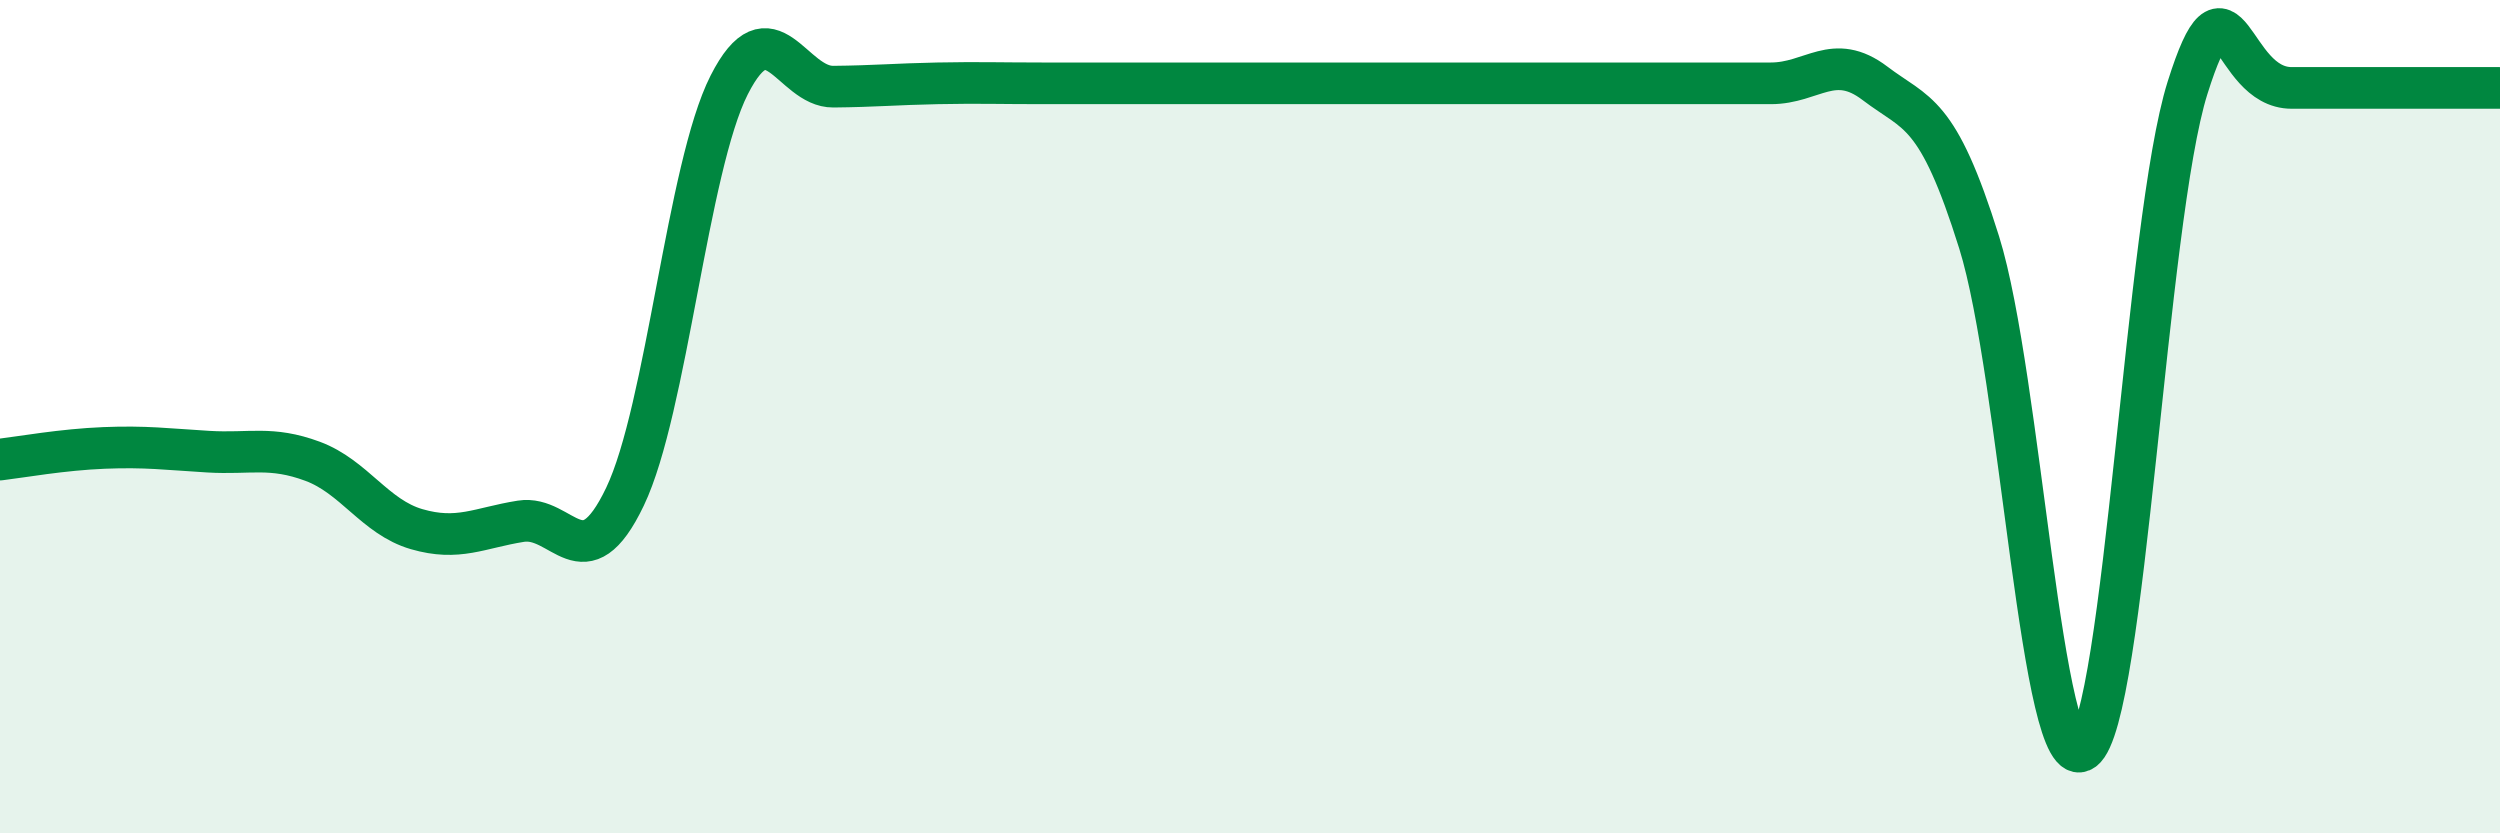
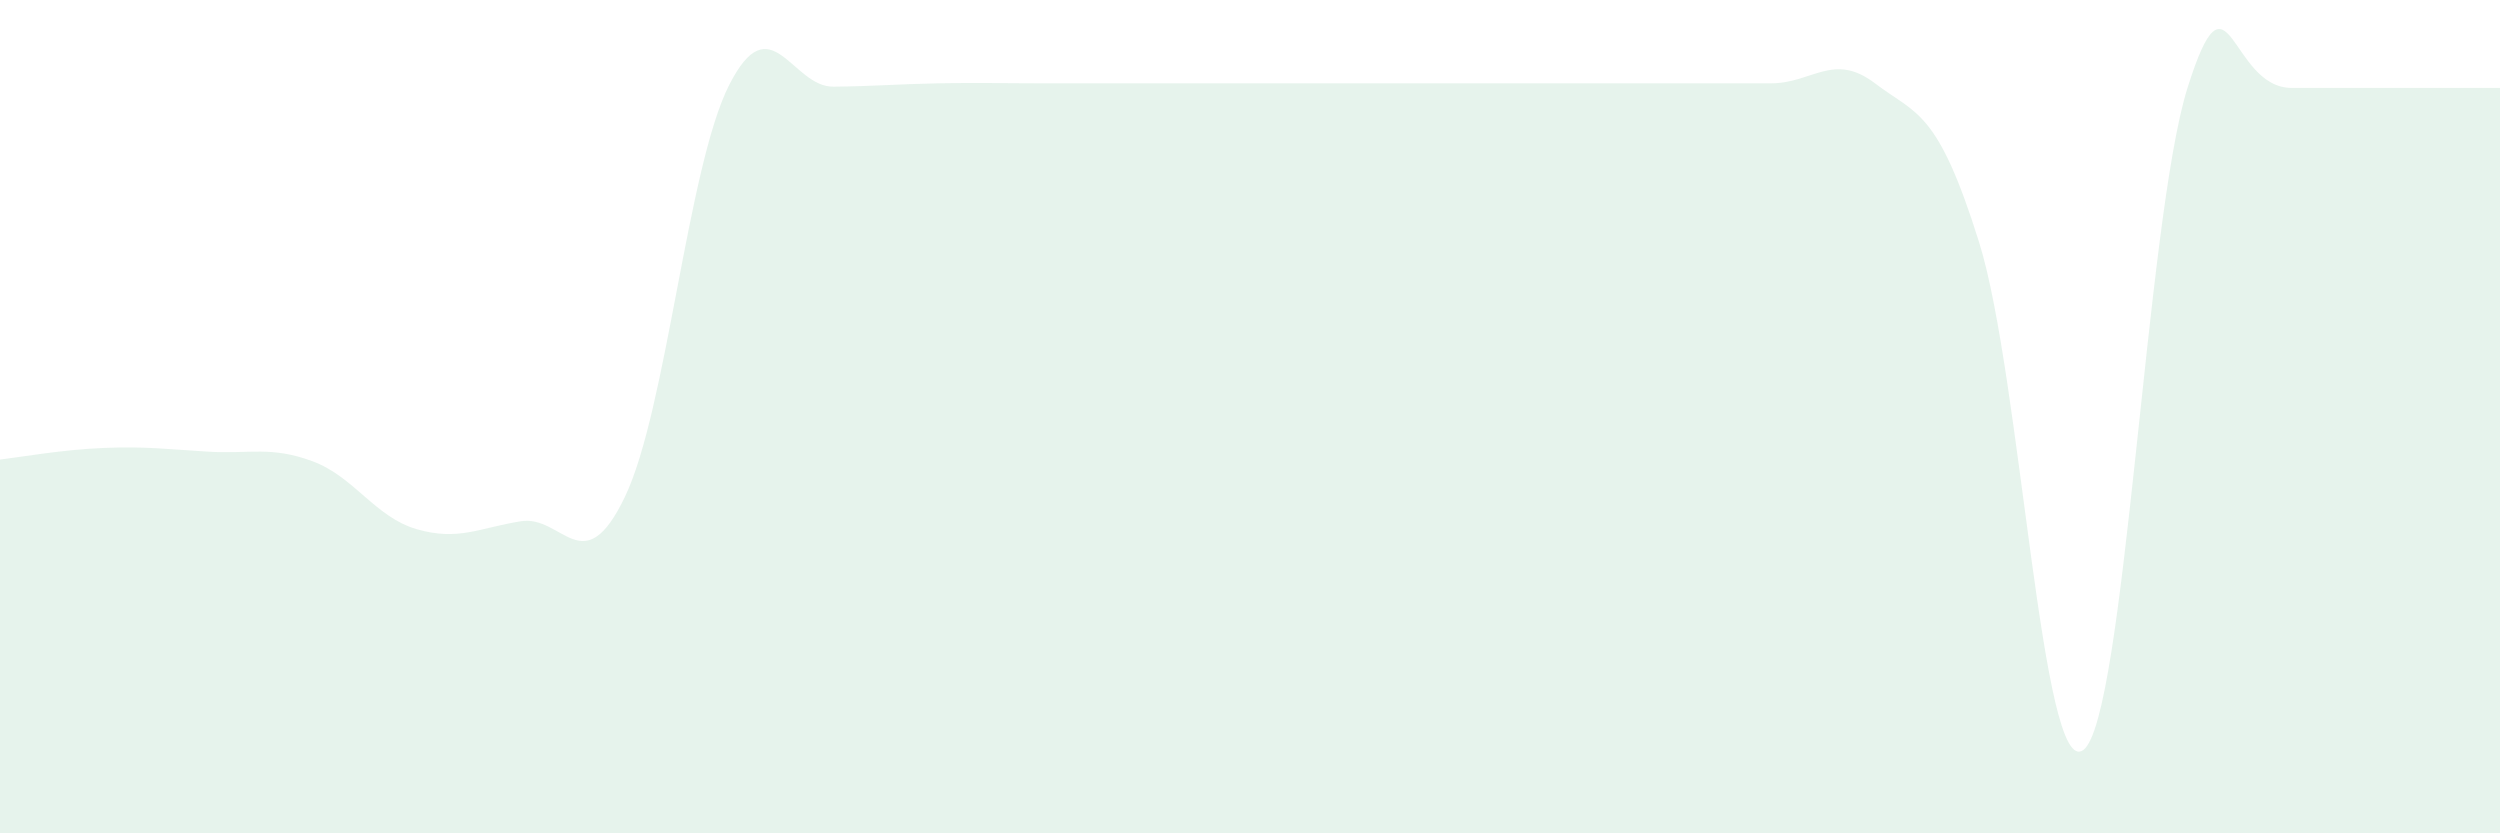
<svg xmlns="http://www.w3.org/2000/svg" width="60" height="20" viewBox="0 0 60 20">
  <path d="M 0,11.03 C 0.5,10.97 1.5,10.79 2.5,10.75 C 3.5,10.71 4,10.78 5,10.84 C 6,10.9 6.5,10.7 7.5,11.07 C 8.5,11.44 9,12.41 10,12.7 C 11,12.99 11.5,12.67 12.5,12.51 C 13.5,12.35 14,14.01 15,11.92 C 16,9.83 16.5,4.01 17.5,2.04 C 18.5,0.07 19,2.09 20,2.08 C 21,2.07 21.5,2.02 22.5,2 C 23.5,1.98 24,2 25,2 C 26,2 26.5,2 27.5,2 C 28.5,2 29,2 30,2 C 31,2 31.5,2 32.5,2 C 33.5,2 34,2 35,2 C 36,2 36.5,2 37.5,2 C 38.5,2 39,2 40,2 C 41,2 41.5,2 42.5,2 C 43.5,2 44,1.24 45,2 C 46,2.76 46.5,2.62 47.5,5.82 C 48.5,9.02 49,18.74 50,18 C 51,17.26 51.5,5.29 52.5,2.11 C 53.5,-1.07 53.5,2.11 55,2.11 C 56.5,2.11 59,2.11 60,2.11L60 20L0 20Z" fill="#008740" opacity="0.1" stroke-linecap="round" stroke-linejoin="round" />
-   <path d="M 0,11.03 C 0.5,10.97 1.5,10.79 2.5,10.75 C 3.5,10.71 4,10.78 5,10.84 C 6,10.9 6.5,10.7 7.5,11.07 C 8.5,11.44 9,12.41 10,12.7 C 11,12.99 11.5,12.67 12.5,12.51 C 13.5,12.35 14,14.01 15,11.92 C 16,9.83 16.5,4.01 17.5,2.04 C 18.5,0.07 19,2.09 20,2.08 C 21,2.07 21.5,2.02 22.5,2 C 23.5,1.98 24,2 25,2 C 26,2 26.5,2 27.5,2 C 28.5,2 29,2 30,2 C 31,2 31.5,2 32.5,2 C 33.5,2 34,2 35,2 C 36,2 36.5,2 37.5,2 C 38.5,2 39,2 40,2 C 41,2 41.5,2 42.5,2 C 43.5,2 44,1.24 45,2 C 46,2.76 46.5,2.62 47.5,5.82 C 48.5,9.02 49,18.74 50,18 C 51,17.26 51.5,5.29 52.5,2.11 C 53.5,-1.07 53.5,2.11 55,2.11 C 56.5,2.11 59,2.11 60,2.11" stroke="#008740" stroke-width="1" fill="none" stroke-linecap="round" stroke-linejoin="round" />
</svg>